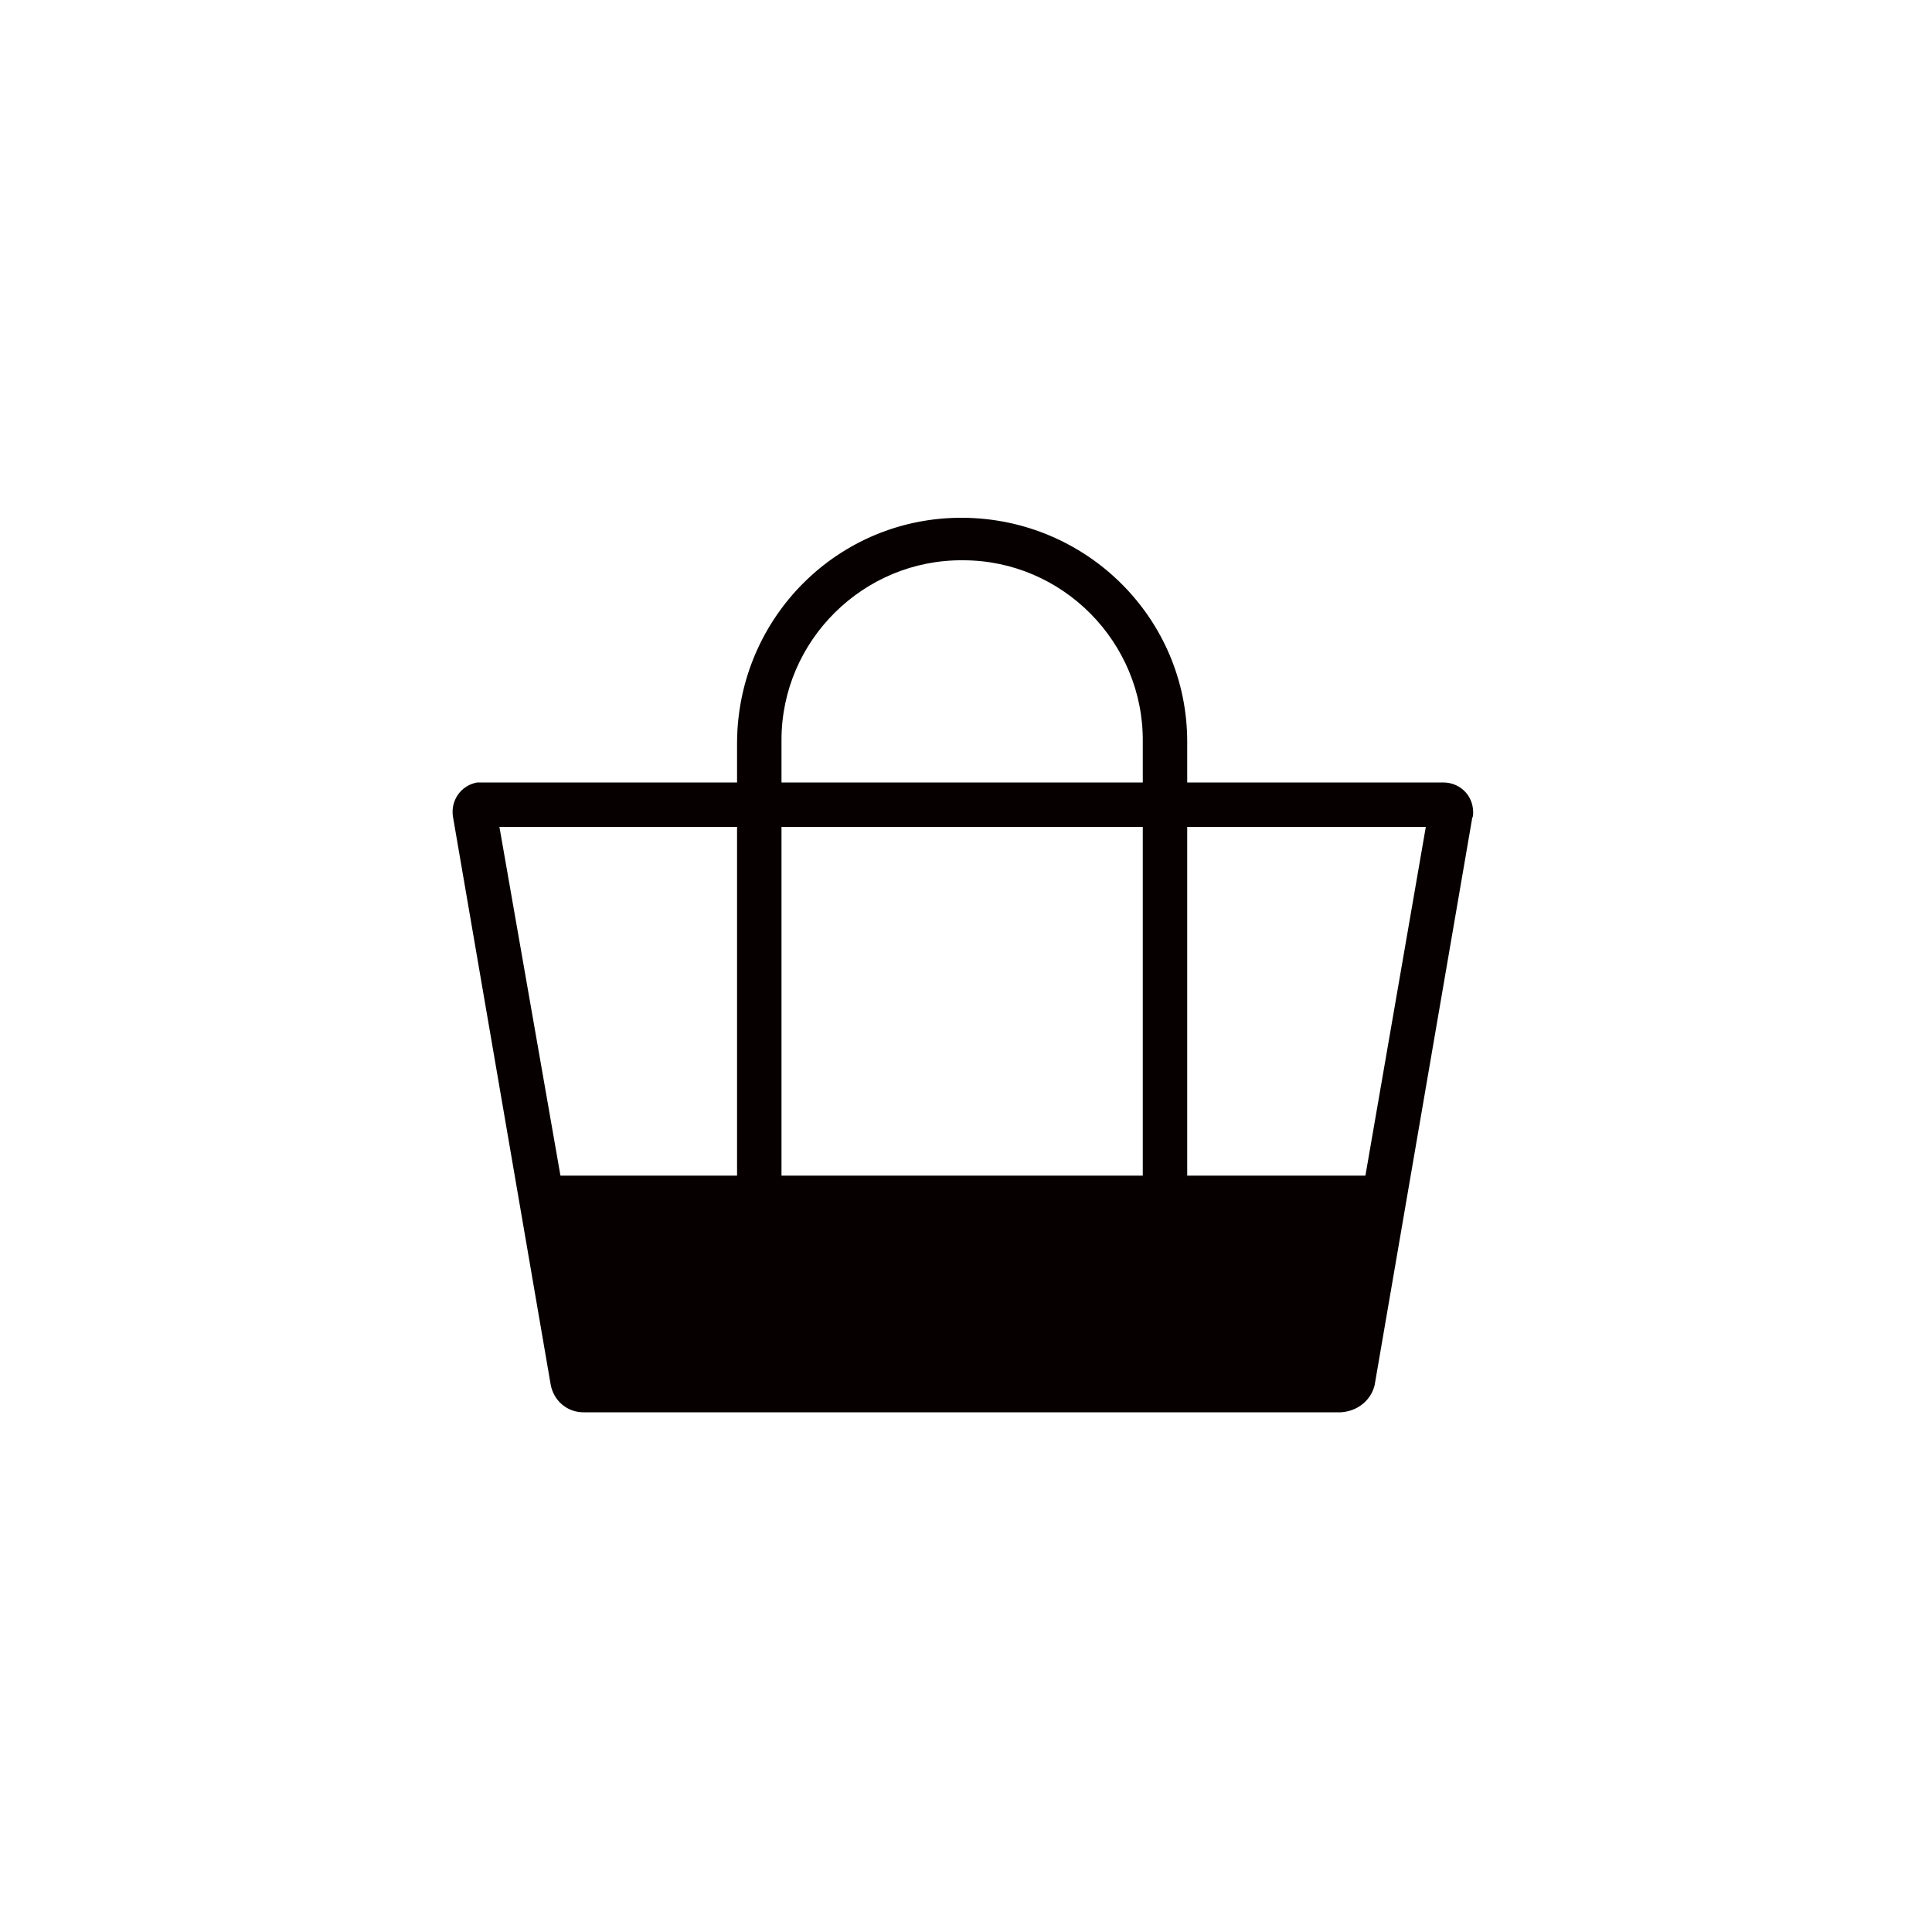
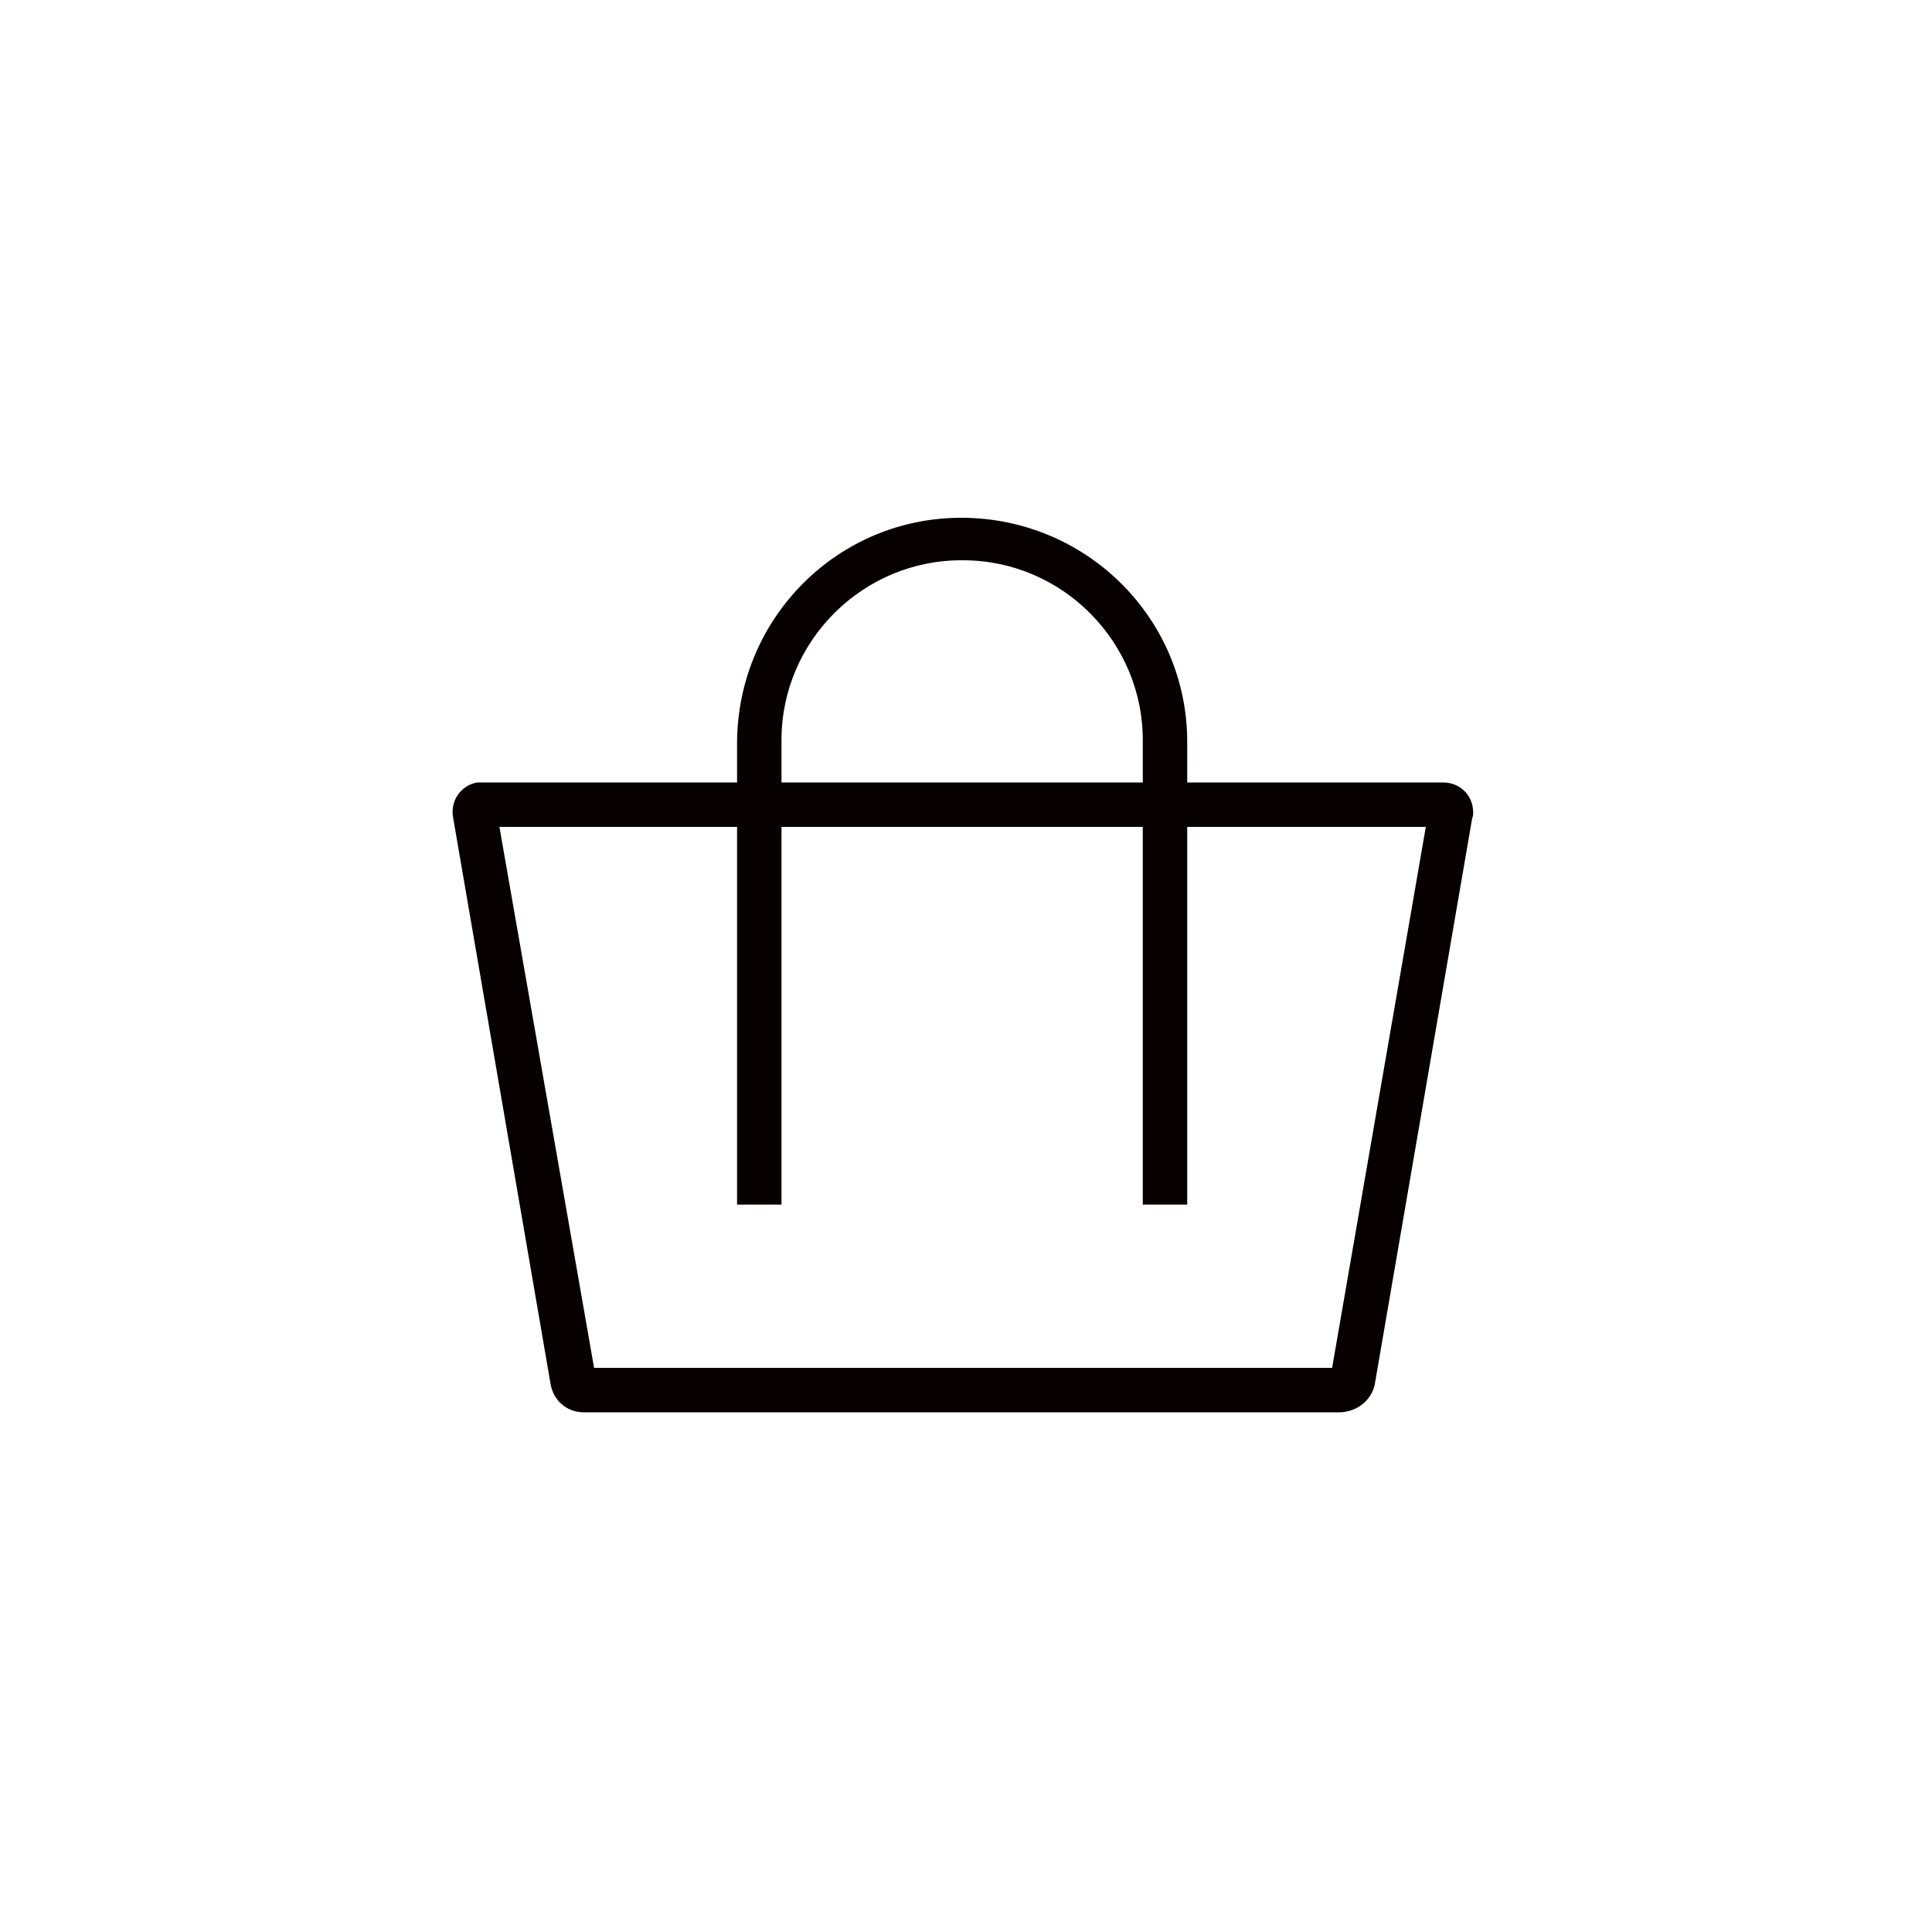
<svg xmlns="http://www.w3.org/2000/svg" version="1.1" id="レイヤー_1" x="0px" y="0px" viewBox="0 0 200 200" style="enable-background:new 0 0 200 200;" xml:space="preserve">
  <style type="text/css">
	.st0{fill:#070001;}
</style>
  <g>
    <path class="st0" d="M122.9,124.7h-4.6V76.8c0.1-10.3-8.3-18.8-18.6-18.8c-10.3-0.1-18.8,8.3-18.8,18.6c0,0.1,0,0.1,0,0.2v47.9   h-4.6V76.8c0.1-12.9,10.5-23.3,23.4-23.2c12.8,0.1,23.2,10.4,23.2,23.2V124.7z" />
-     <path class="st0" d="M138.8,143.9c0.5,0,1-0.4,1.1-0.9l3.5-20.4c0.1-0.4-0.2-0.8-0.6-0.9c-0.1,0-0.1,0-0.2,0H56.6   c-0.4,0-0.8,0.3-0.8,0.7c0,0.1,0,0.1,0,0.2l3.5,20.4c0.1,0.5,0.6,0.9,1.1,0.9H138.8L138.8,143.9z" />
    <path class="st0" d="M138.8,146.2H60.4c-1.7,0-3.1-1.2-3.4-2.9L46.9,84.6c-0.3-1.7,0.8-3.3,2.5-3.6C49.6,81,49.8,81,50,81h99.4   c1.7,0,3.1,1.3,3.1,3.1c0,0.2,0,0.4-0.1,0.6l-10.1,58.7C141.9,145,140.5,146.1,138.8,146.2z M61.5,141.6h76.4l9.7-56H51.7   L61.5,141.6z" />
  </g>
  <g>
</g>
  <g>
</g>
  <g>
</g>
  <g>
</g>
  <g>
</g>
  <g>
</g>
</svg>